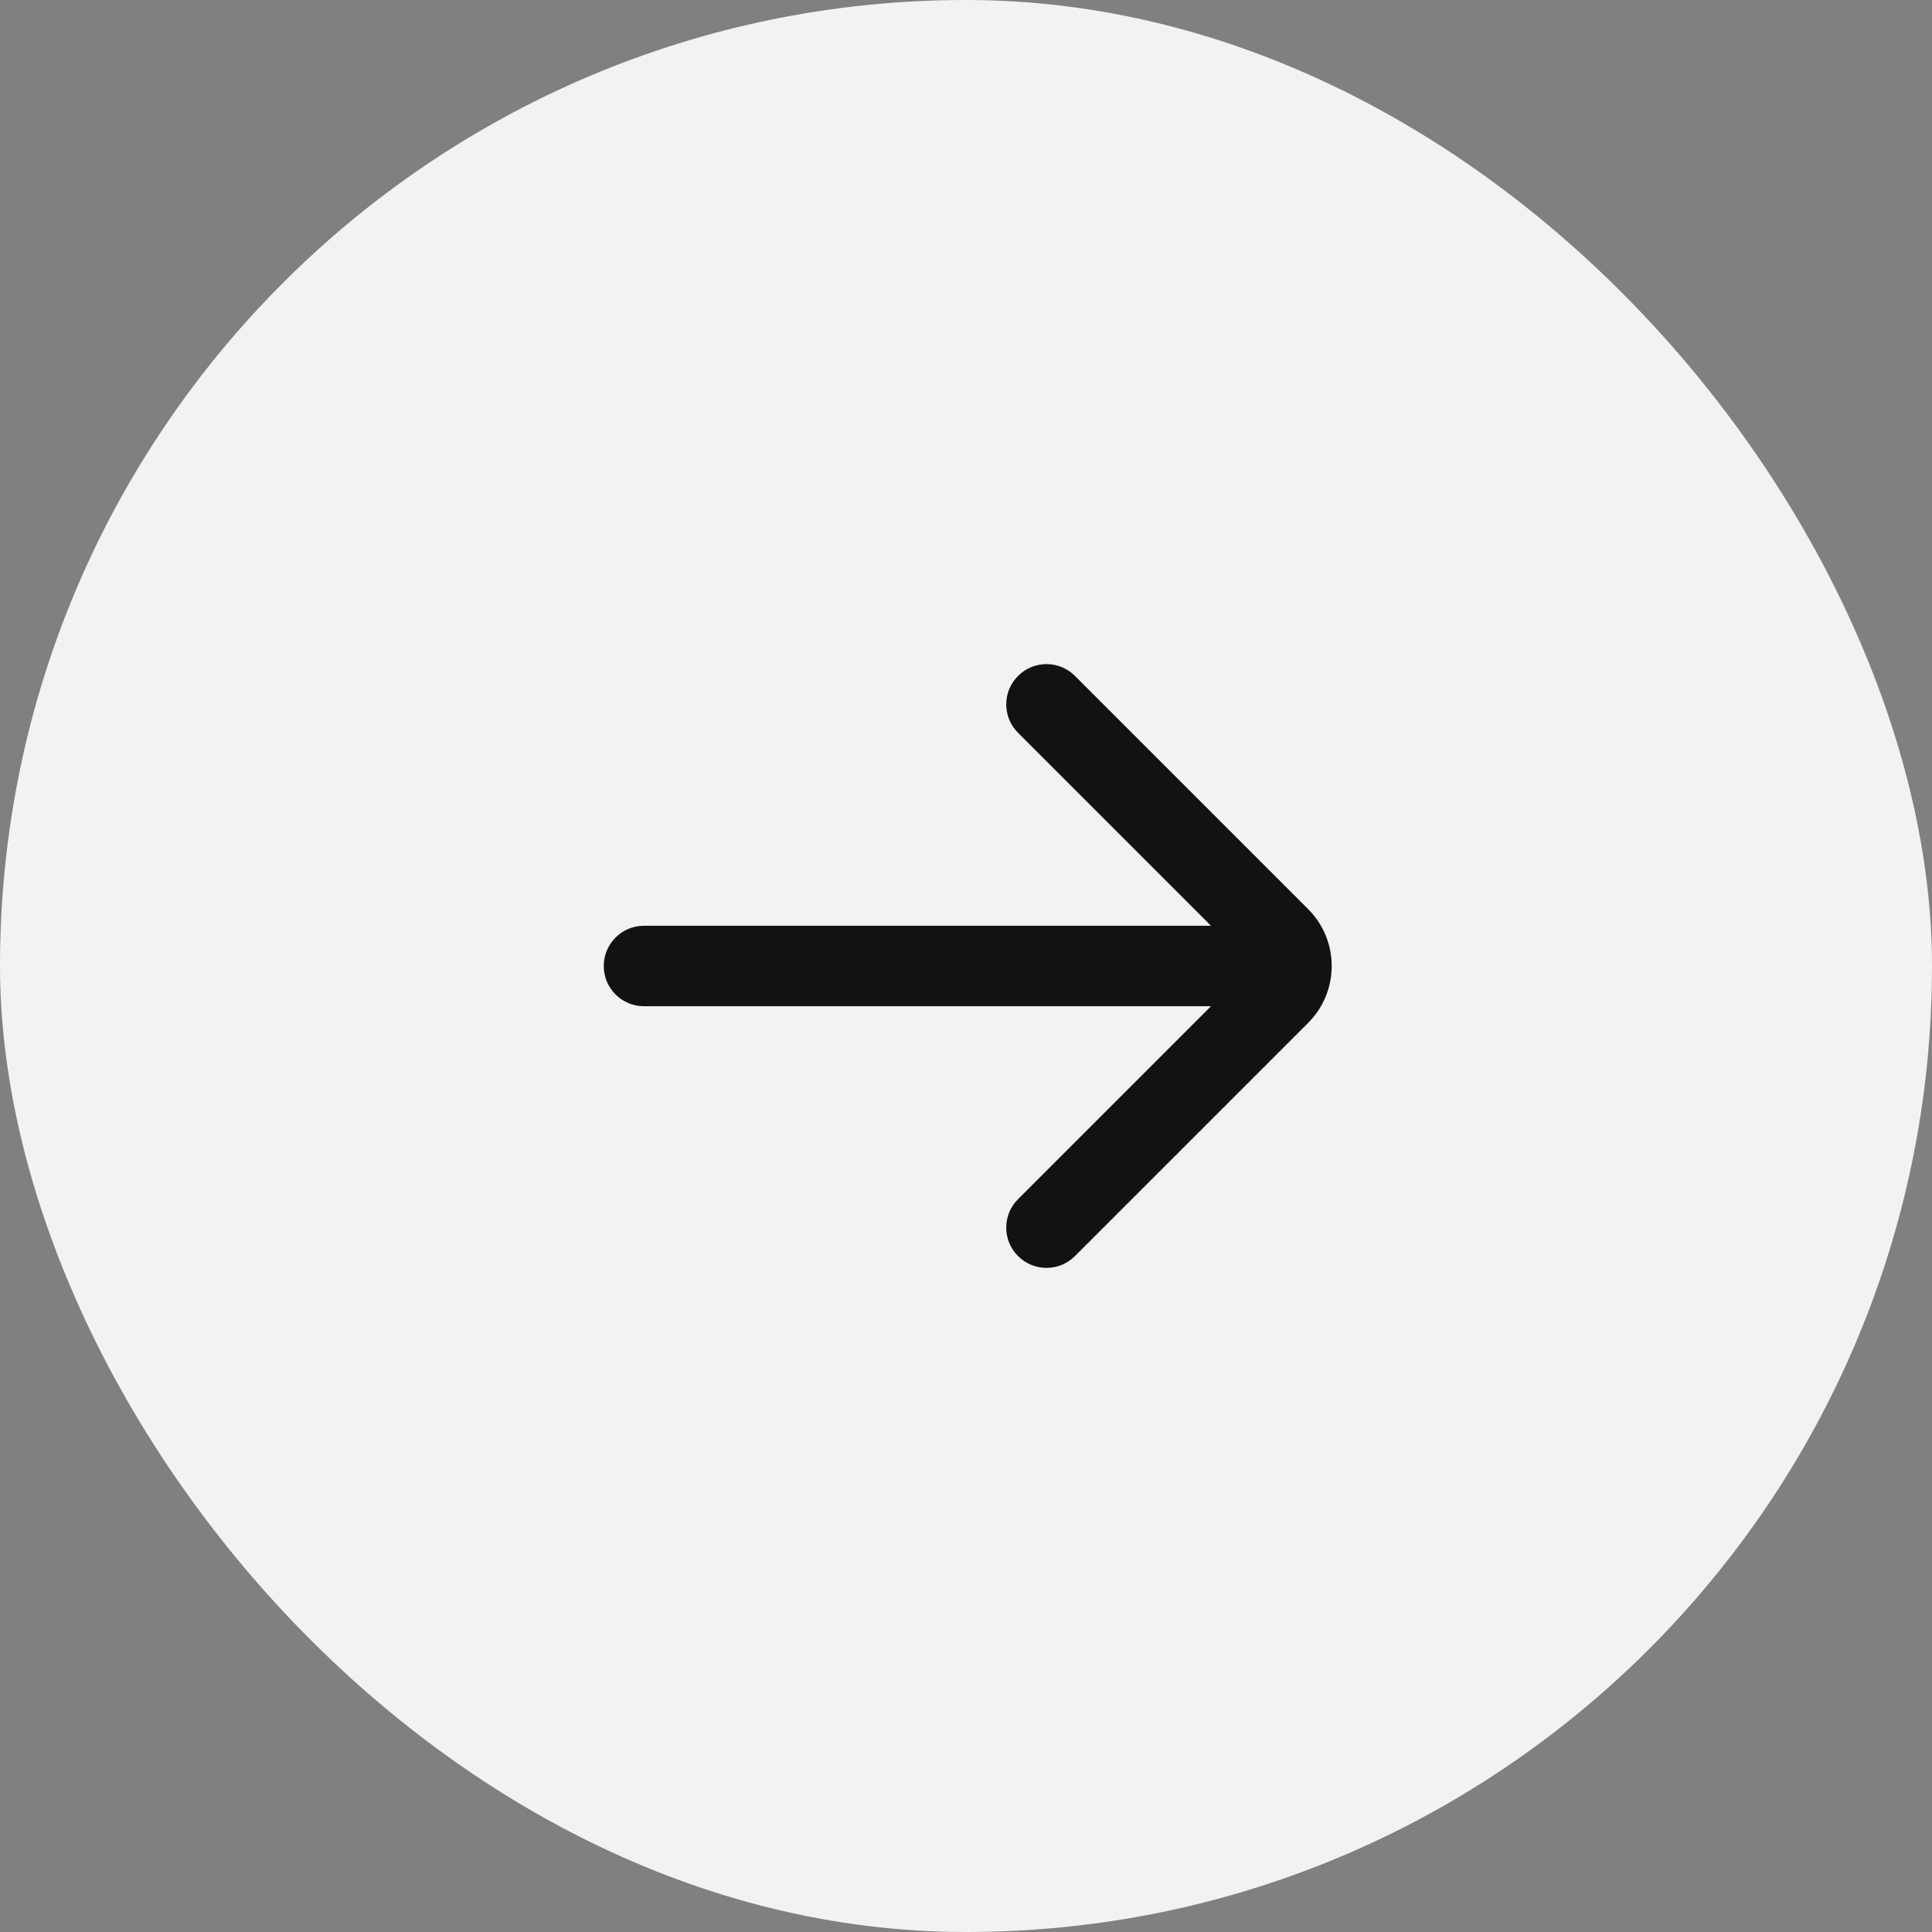
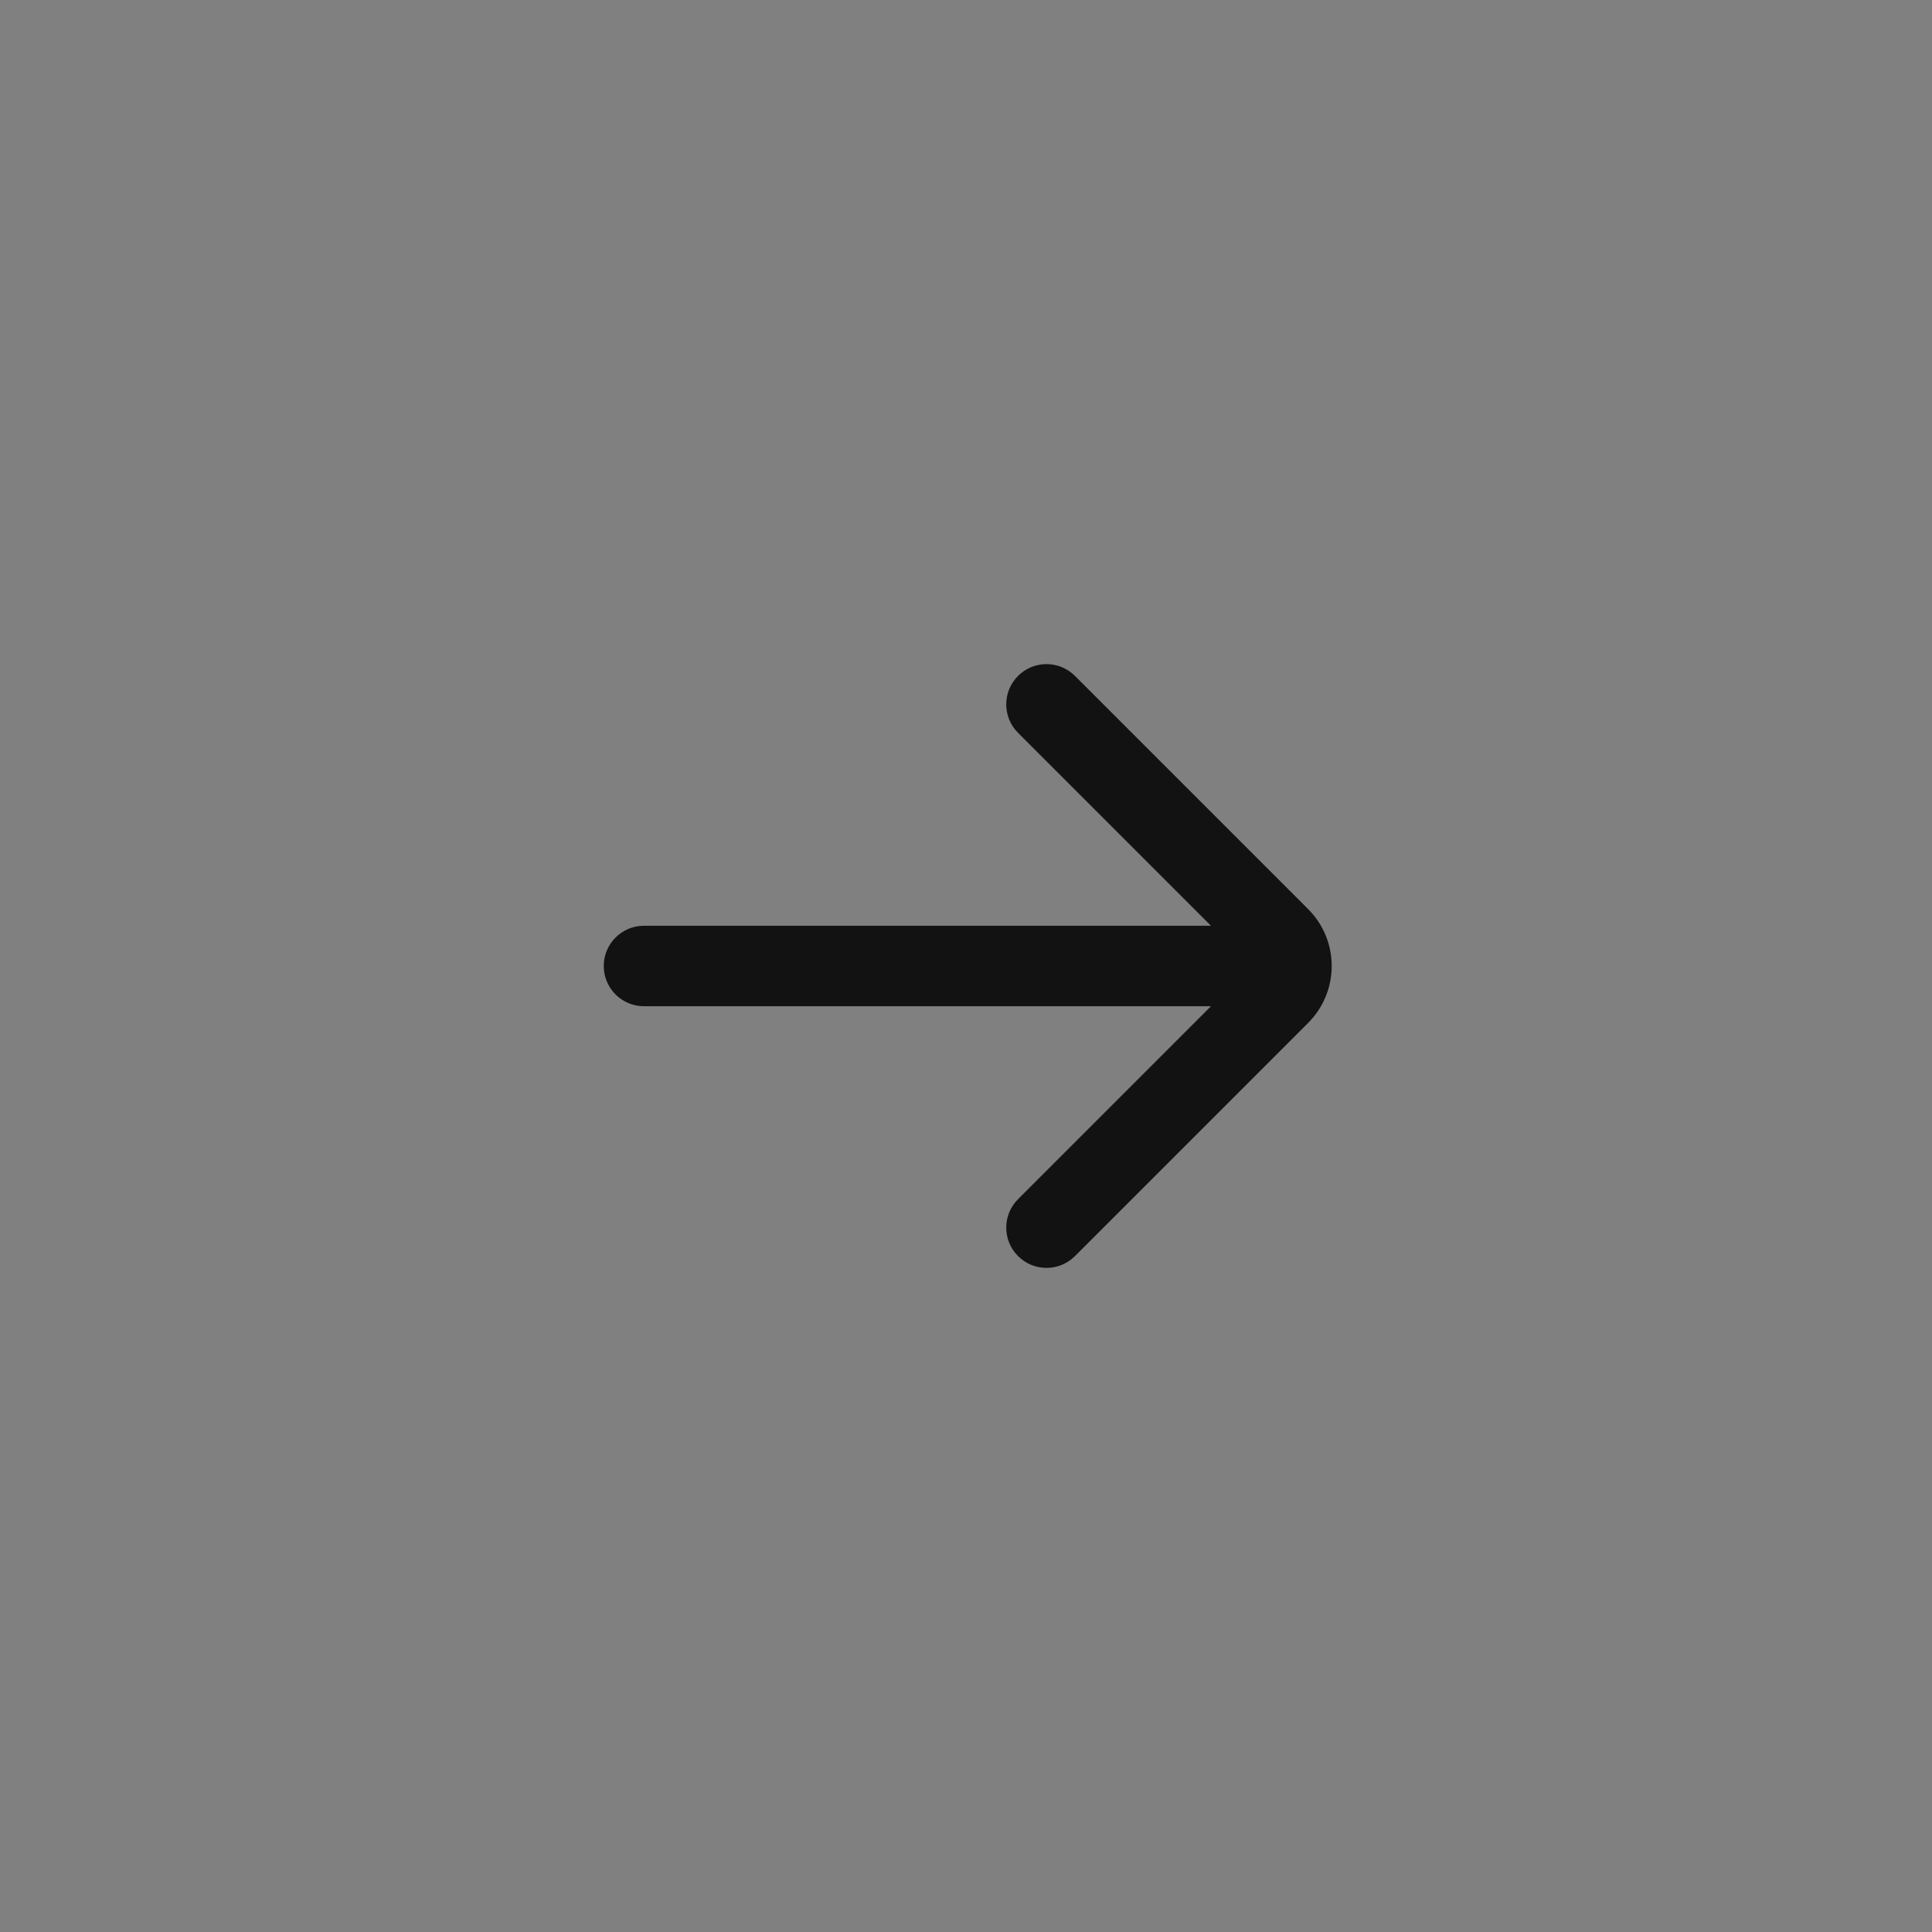
<svg xmlns="http://www.w3.org/2000/svg" width="48" height="48" viewBox="0 0 48 48" fill="none">
  <rect x="0" y="0" width="48" height="48" fill="#808080" stroke="none" />
-   <rect width="48" height="48" rx="24" fill="#F2F2F2" />
  <path d="M25.293 29.793C24.902 30.183 24.902 30.817 25.293 31.207C25.683 31.598 26.317 31.598 26.707 31.207L32.5 25.414C33.281 24.633 33.281 23.367 32.5 22.586L26.707 16.793C26.317 16.402 25.683 16.402 25.293 16.793C24.902 17.183 24.902 17.817 25.293 18.207L30.086 23H16C15.448 23 15 23.448 15 24C15 24.552 15.448 25 16 25H30.086L25.293 29.793Z" fill="#121212" />
</svg>